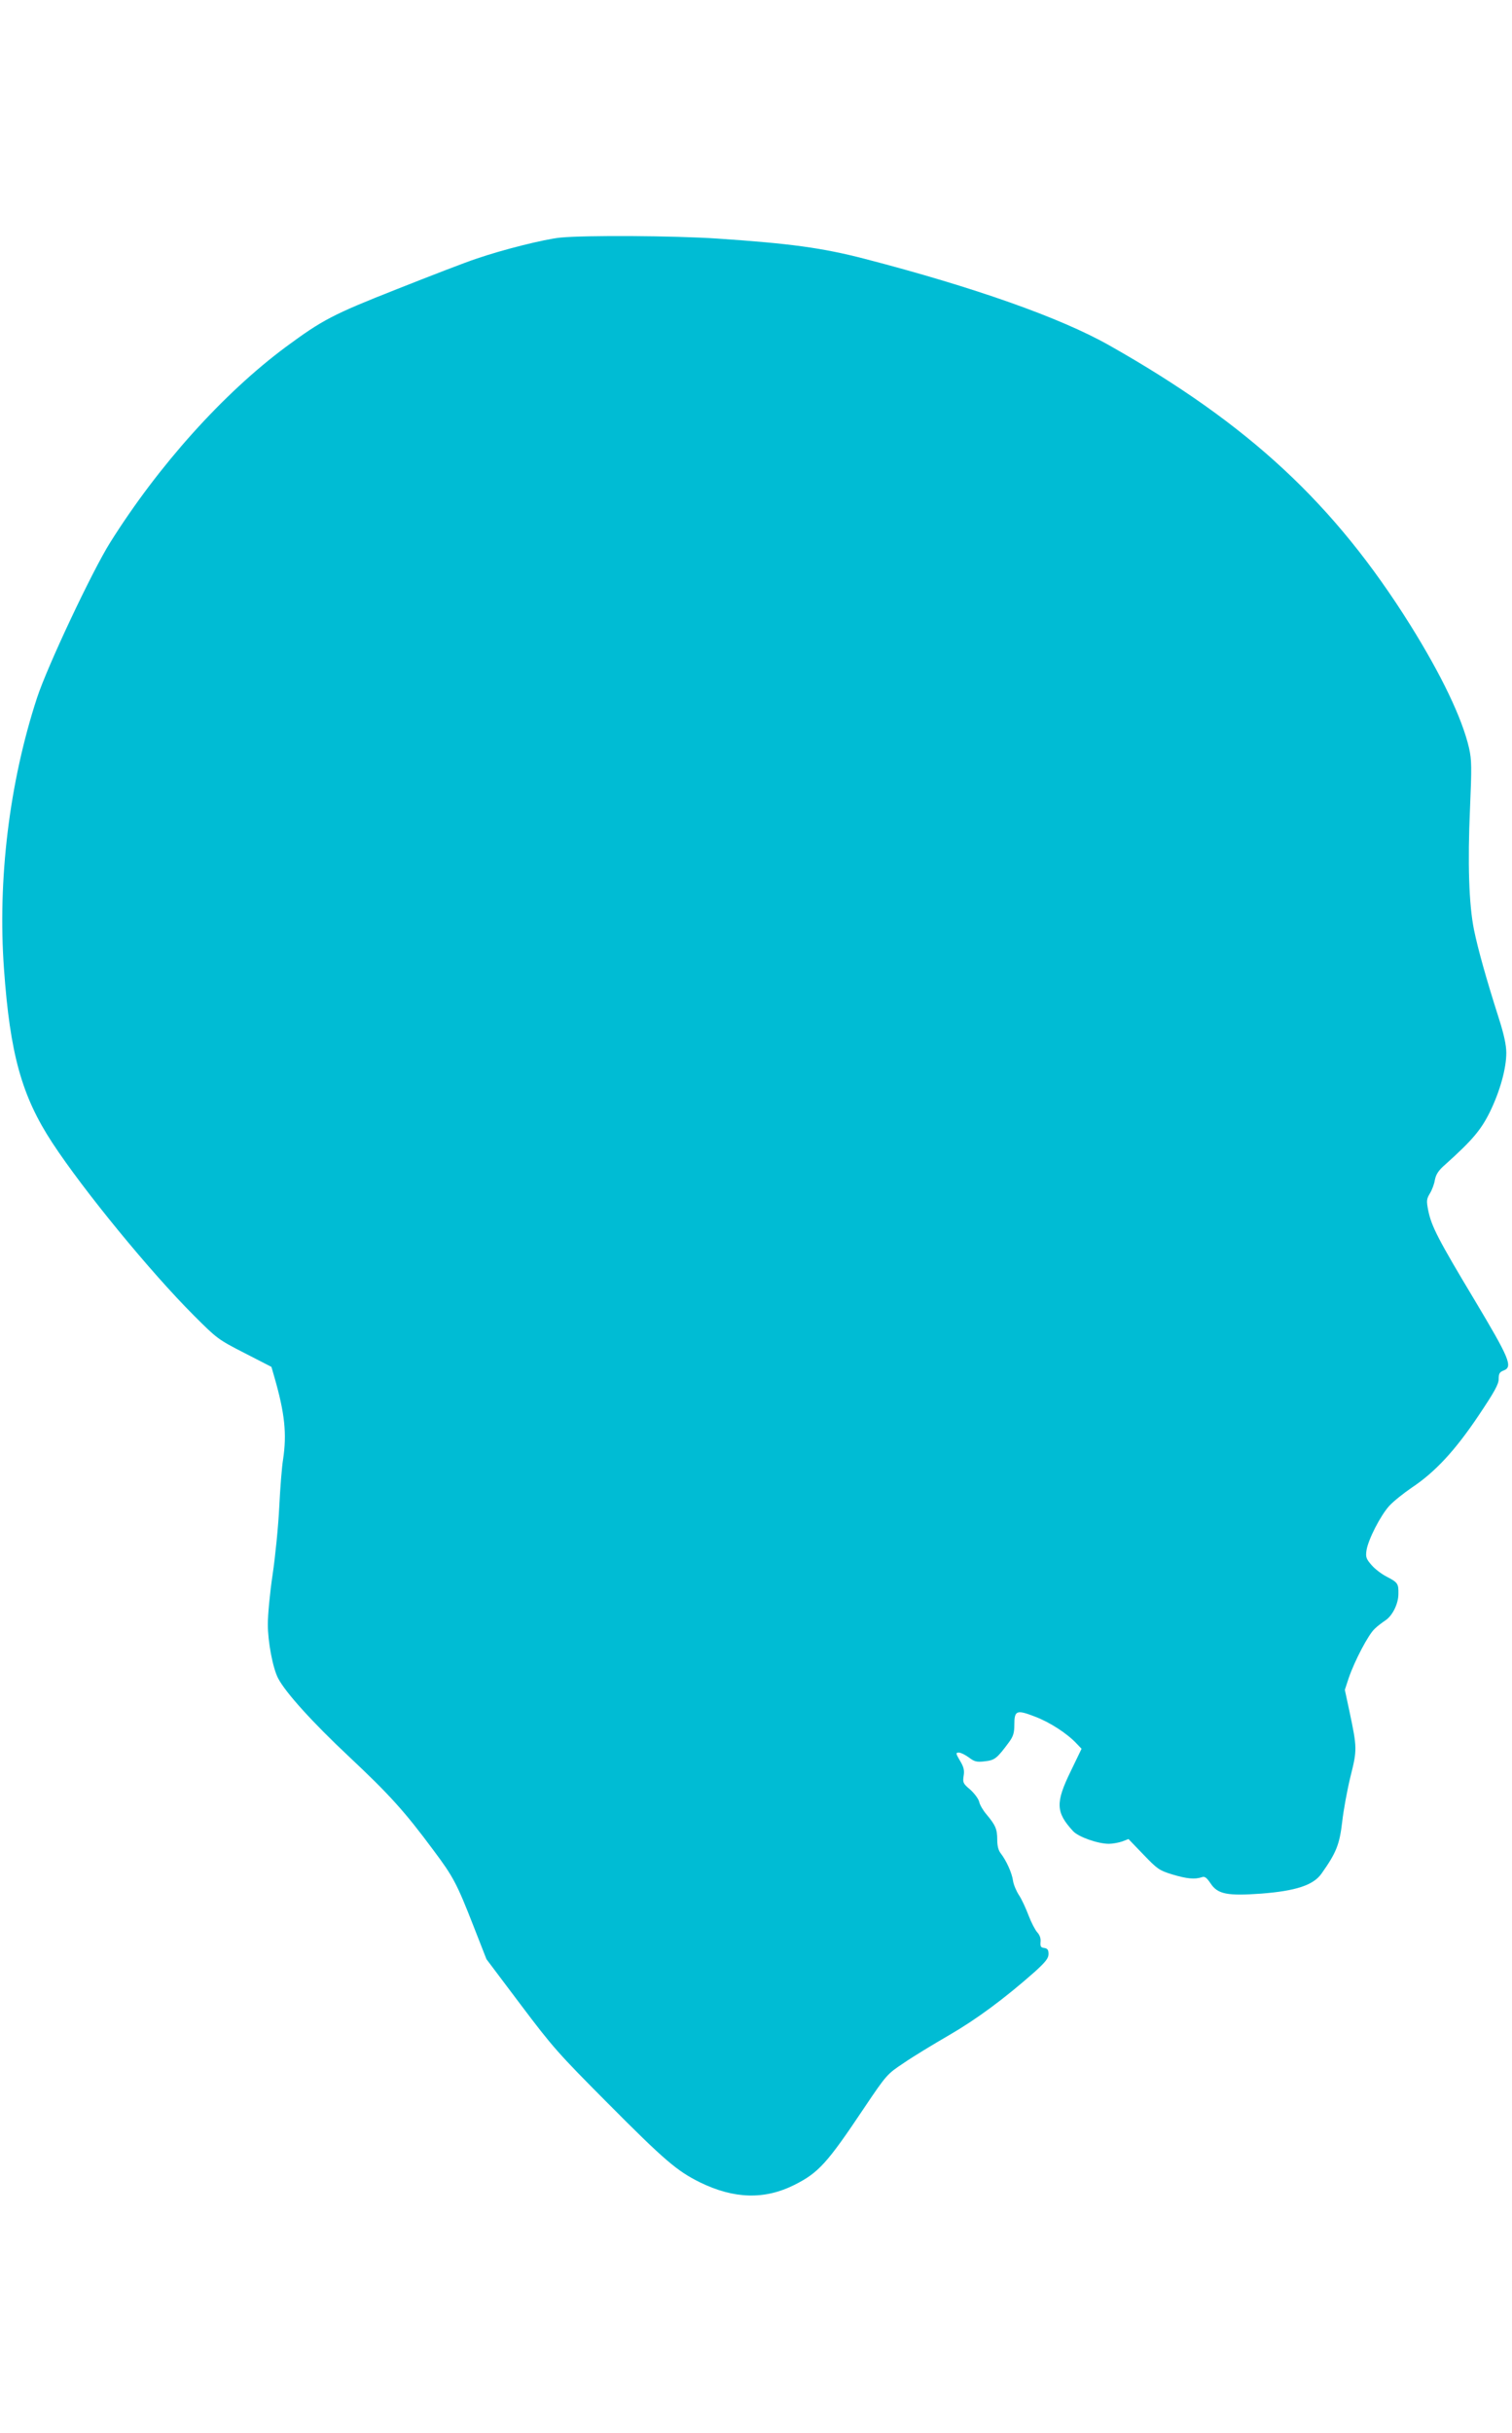
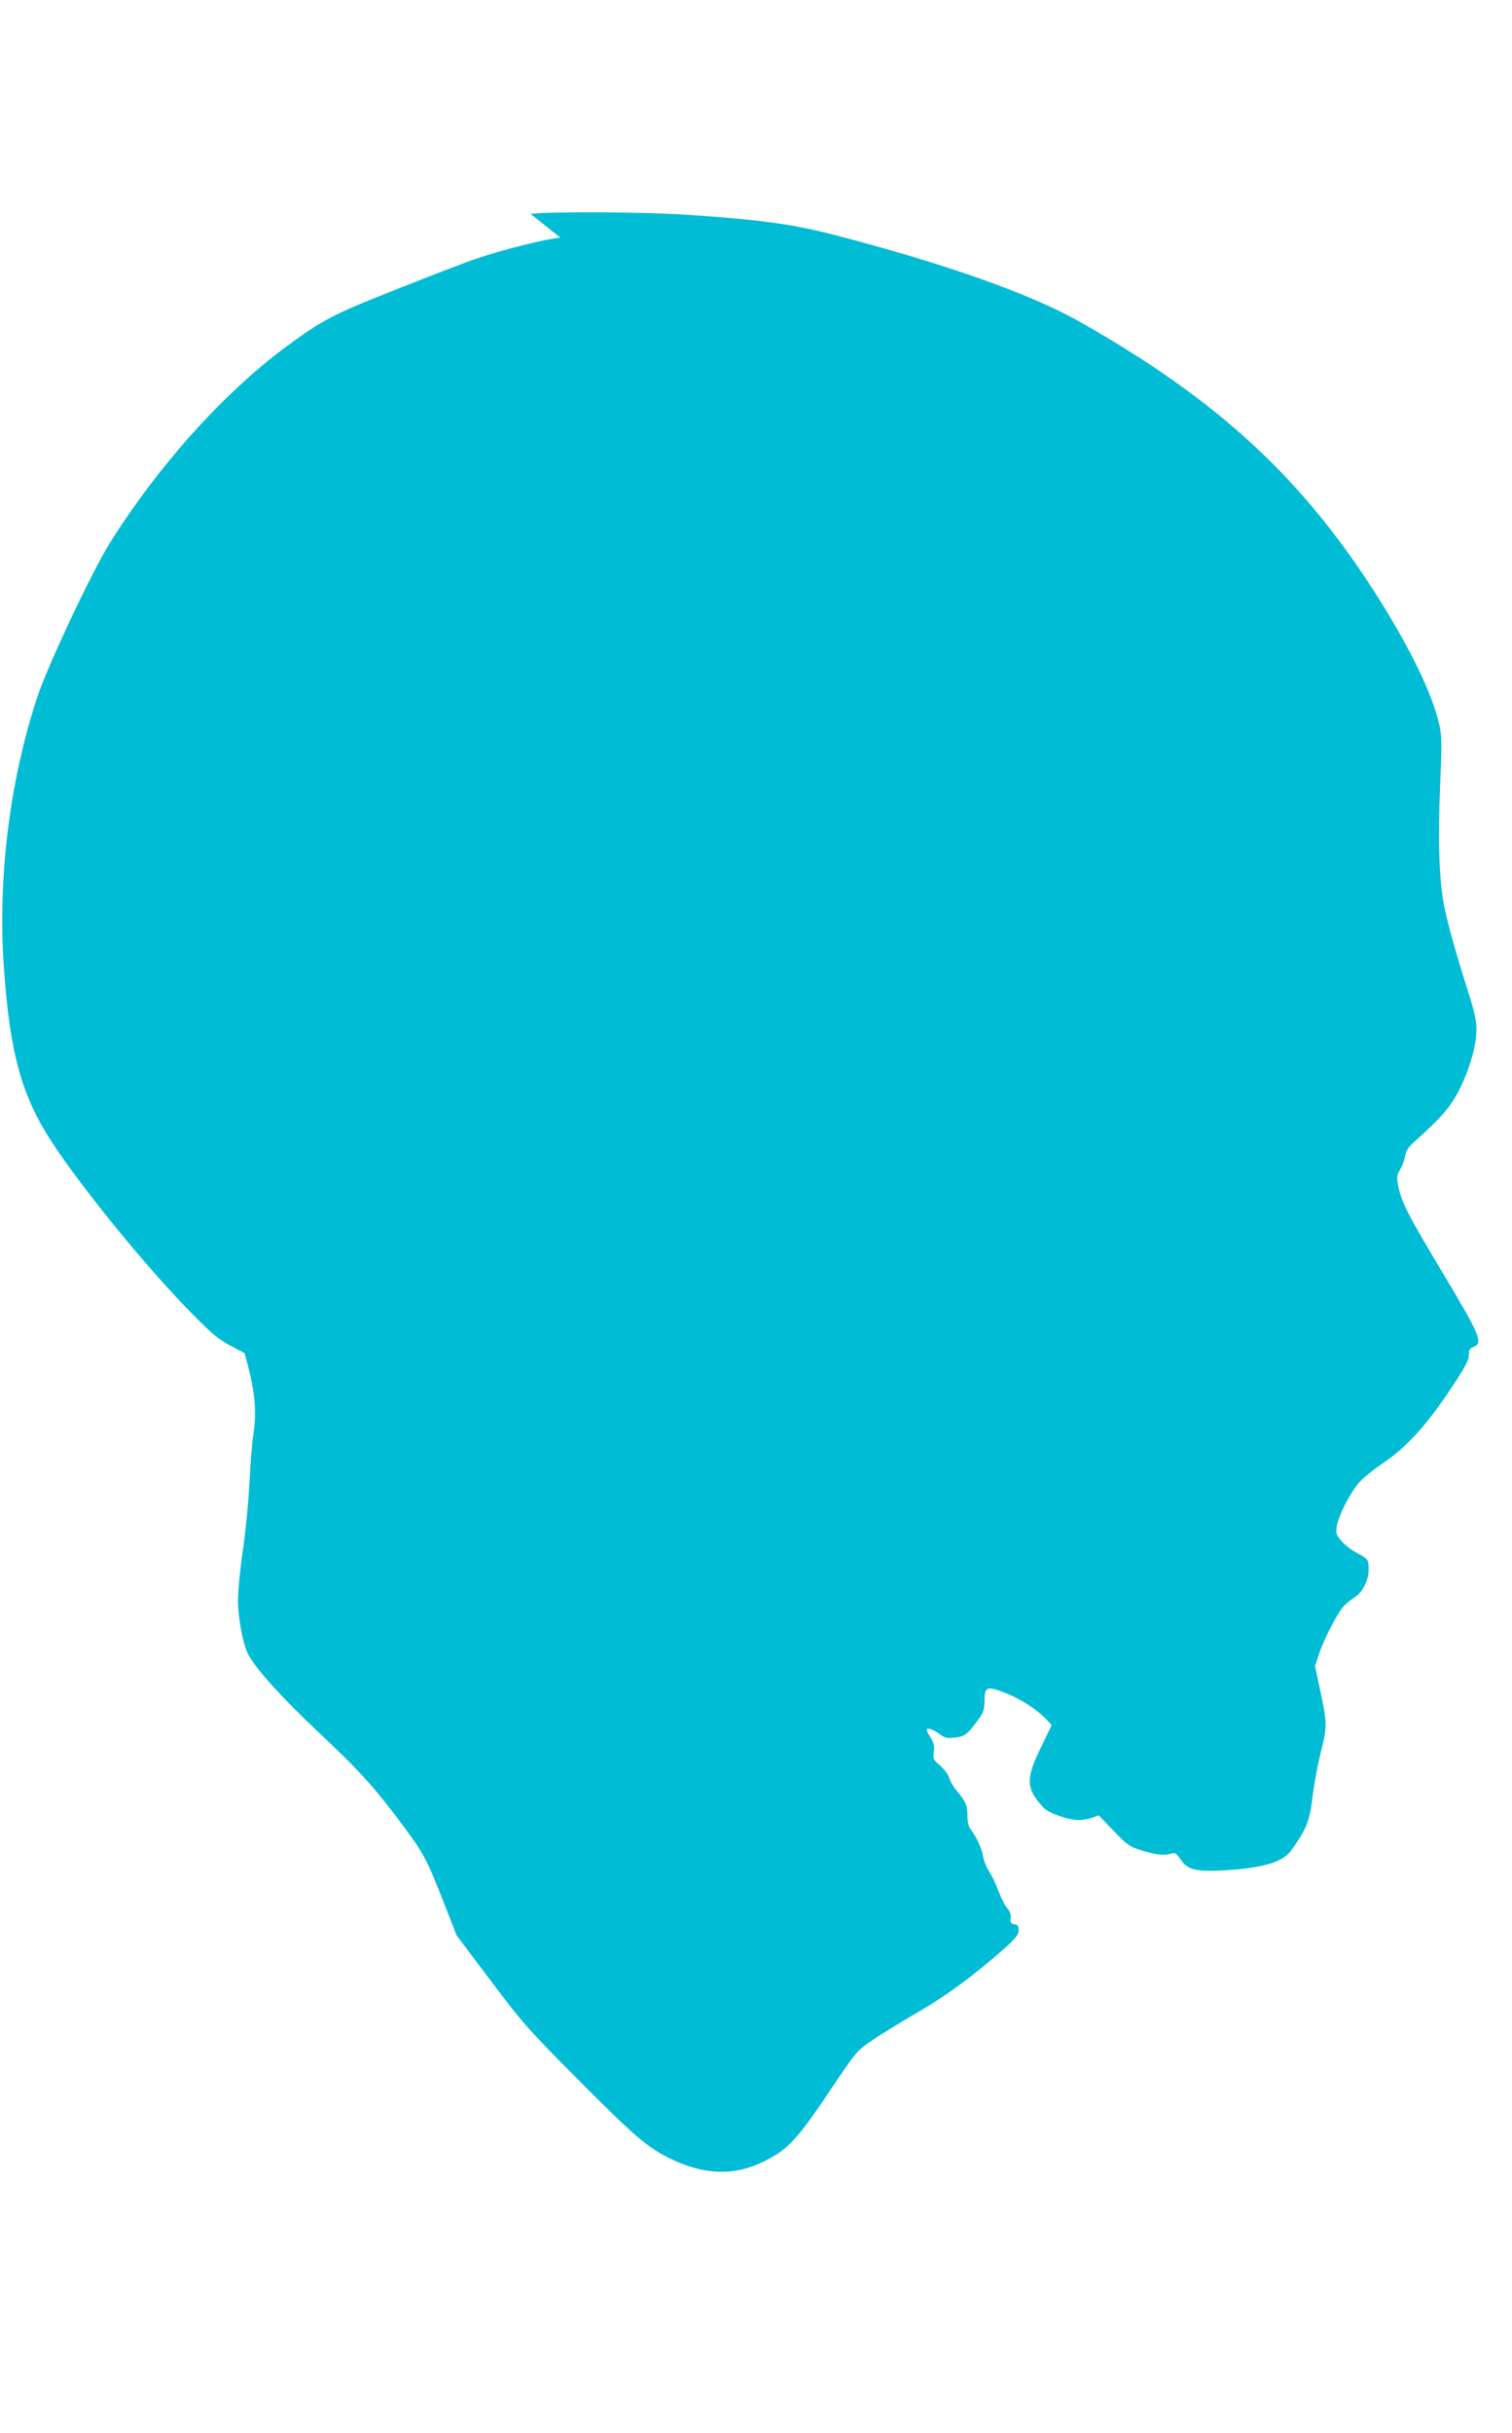
<svg xmlns="http://www.w3.org/2000/svg" version="1.0" width="796pt" height="1280pt" viewBox="0 0 796 1280" preserveAspectRatio="xMidYMid meet">
  <g transform="translate(0,1280) scale(0.1,-0.1)" fill="#00bcd4" stroke="none">
-     <path d="M2950 11550 c-82 -8 -303 -63 -445 -112 -49 -16 -236 -88 -415 -159 -340 -134 -392 -162 -585 -304 -329 -244 -670 -623 -925 -1029 -95 -151 -331 -652 -385 -817 -146 -446 -208 -957 -174 -1427 32 -447 93 -668 255 -915 164 -250 516 -679 744 -907 122 -122 128 -127 267 -198 l142 -73 15 -52 c55 -191 67 -299 46 -437 -6 -36 -15 -148 -20 -250 -5 -102 -21 -261 -35 -355 -14 -93 -25 -210 -25 -260 0 -92 26 -230 54 -284 39 -75 181 -232 372 -411 214 -201 294 -289 446 -494 104 -139 123 -174 212 -402 l67 -171 180 -239 c168 -223 198 -257 457 -517 301 -303 366 -358 487 -418 180 -88 341 -92 498 -13 127 64 172 114 366 404 119 177 122 179 209 237 48 33 155 98 238 146 145 84 290 191 452 334 57 52 72 71 72 93 0 22 -5 29 -22 32 -19 2 -22 8 -20 32 2 18 -4 36 -17 50 -11 12 -32 52 -46 89 -14 37 -36 85 -50 106 -14 21 -29 56 -32 77 -6 42 -35 105 -64 143 -13 16 -19 40 -19 73 0 55 -9 76 -56 132 -18 21 -36 51 -39 67 -4 16 -25 44 -47 64 -38 32 -40 37 -35 72 5 29 1 47 -19 80 -23 39 -23 43 -6 43 10 0 34 -12 53 -26 29 -22 41 -25 84 -20 52 6 63 14 128 102 21 29 27 48 27 89 0 77 11 82 109 44 79 -30 170 -89 220 -143 l25 -26 -57 -118 c-81 -166 -79 -216 12 -315 28 -31 131 -67 189 -67 19 0 51 6 69 12 l34 13 79 -82 c73 -76 83 -83 151 -104 76 -23 119 -27 155 -15 16 6 25 0 47 -32 37 -57 88 -67 267 -54 181 14 274 44 317 105 78 110 95 153 109 272 7 63 27 171 44 240 35 140 35 149 -6 343 l-24 112 20 61 c31 91 104 230 137 260 15 15 41 34 56 44 37 24 69 87 69 140 1 53 -3 60 -61 90 -26 13 -62 40 -80 61 -29 33 -32 42 -27 78 9 57 73 182 120 234 22 24 76 67 120 97 122 81 228 196 350 378 84 125 106 165 106 193 0 28 5 36 26 44 50 19 31 63 -155 374 -189 315 -225 384 -242 468 -10 51 -9 60 9 90 11 18 23 50 26 71 6 29 19 50 54 80 144 129 189 183 236 278 53 109 86 228 86 310 0 40 -12 97 -40 184 -66 207 -109 361 -130 463 -27 134 -34 352 -21 641 9 214 9 252 -5 315 -36 157 -145 384 -309 647 -400 639 -849 1056 -1585 1472 -258 146 -712 306 -1290 456 -221 57 -388 80 -775 106 -226 15 -692 18 -825 5z" />
+     <path d="M2950 11550 c-82 -8 -303 -63 -445 -112 -49 -16 -236 -88 -415 -159 -340 -134 -392 -162 -585 -304 -329 -244 -670 -623 -925 -1029 -95 -151 -331 -652 -385 -817 -146 -446 -208 -957 -174 -1427 32 -447 93 -668 255 -915 164 -250 516 -679 744 -907 122 -122 128 -127 267 -198 c55 -191 67 -299 46 -437 -6 -36 -15 -148 -20 -250 -5 -102 -21 -261 -35 -355 -14 -93 -25 -210 -25 -260 0 -92 26 -230 54 -284 39 -75 181 -232 372 -411 214 -201 294 -289 446 -494 104 -139 123 -174 212 -402 l67 -171 180 -239 c168 -223 198 -257 457 -517 301 -303 366 -358 487 -418 180 -88 341 -92 498 -13 127 64 172 114 366 404 119 177 122 179 209 237 48 33 155 98 238 146 145 84 290 191 452 334 57 52 72 71 72 93 0 22 -5 29 -22 32 -19 2 -22 8 -20 32 2 18 -4 36 -17 50 -11 12 -32 52 -46 89 -14 37 -36 85 -50 106 -14 21 -29 56 -32 77 -6 42 -35 105 -64 143 -13 16 -19 40 -19 73 0 55 -9 76 -56 132 -18 21 -36 51 -39 67 -4 16 -25 44 -47 64 -38 32 -40 37 -35 72 5 29 1 47 -19 80 -23 39 -23 43 -6 43 10 0 34 -12 53 -26 29 -22 41 -25 84 -20 52 6 63 14 128 102 21 29 27 48 27 89 0 77 11 82 109 44 79 -30 170 -89 220 -143 l25 -26 -57 -118 c-81 -166 -79 -216 12 -315 28 -31 131 -67 189 -67 19 0 51 6 69 12 l34 13 79 -82 c73 -76 83 -83 151 -104 76 -23 119 -27 155 -15 16 6 25 0 47 -32 37 -57 88 -67 267 -54 181 14 274 44 317 105 78 110 95 153 109 272 7 63 27 171 44 240 35 140 35 149 -6 343 l-24 112 20 61 c31 91 104 230 137 260 15 15 41 34 56 44 37 24 69 87 69 140 1 53 -3 60 -61 90 -26 13 -62 40 -80 61 -29 33 -32 42 -27 78 9 57 73 182 120 234 22 24 76 67 120 97 122 81 228 196 350 378 84 125 106 165 106 193 0 28 5 36 26 44 50 19 31 63 -155 374 -189 315 -225 384 -242 468 -10 51 -9 60 9 90 11 18 23 50 26 71 6 29 19 50 54 80 144 129 189 183 236 278 53 109 86 228 86 310 0 40 -12 97 -40 184 -66 207 -109 361 -130 463 -27 134 -34 352 -21 641 9 214 9 252 -5 315 -36 157 -145 384 -309 647 -400 639 -849 1056 -1585 1472 -258 146 -712 306 -1290 456 -221 57 -388 80 -775 106 -226 15 -692 18 -825 5z" />
  </g>
</svg>